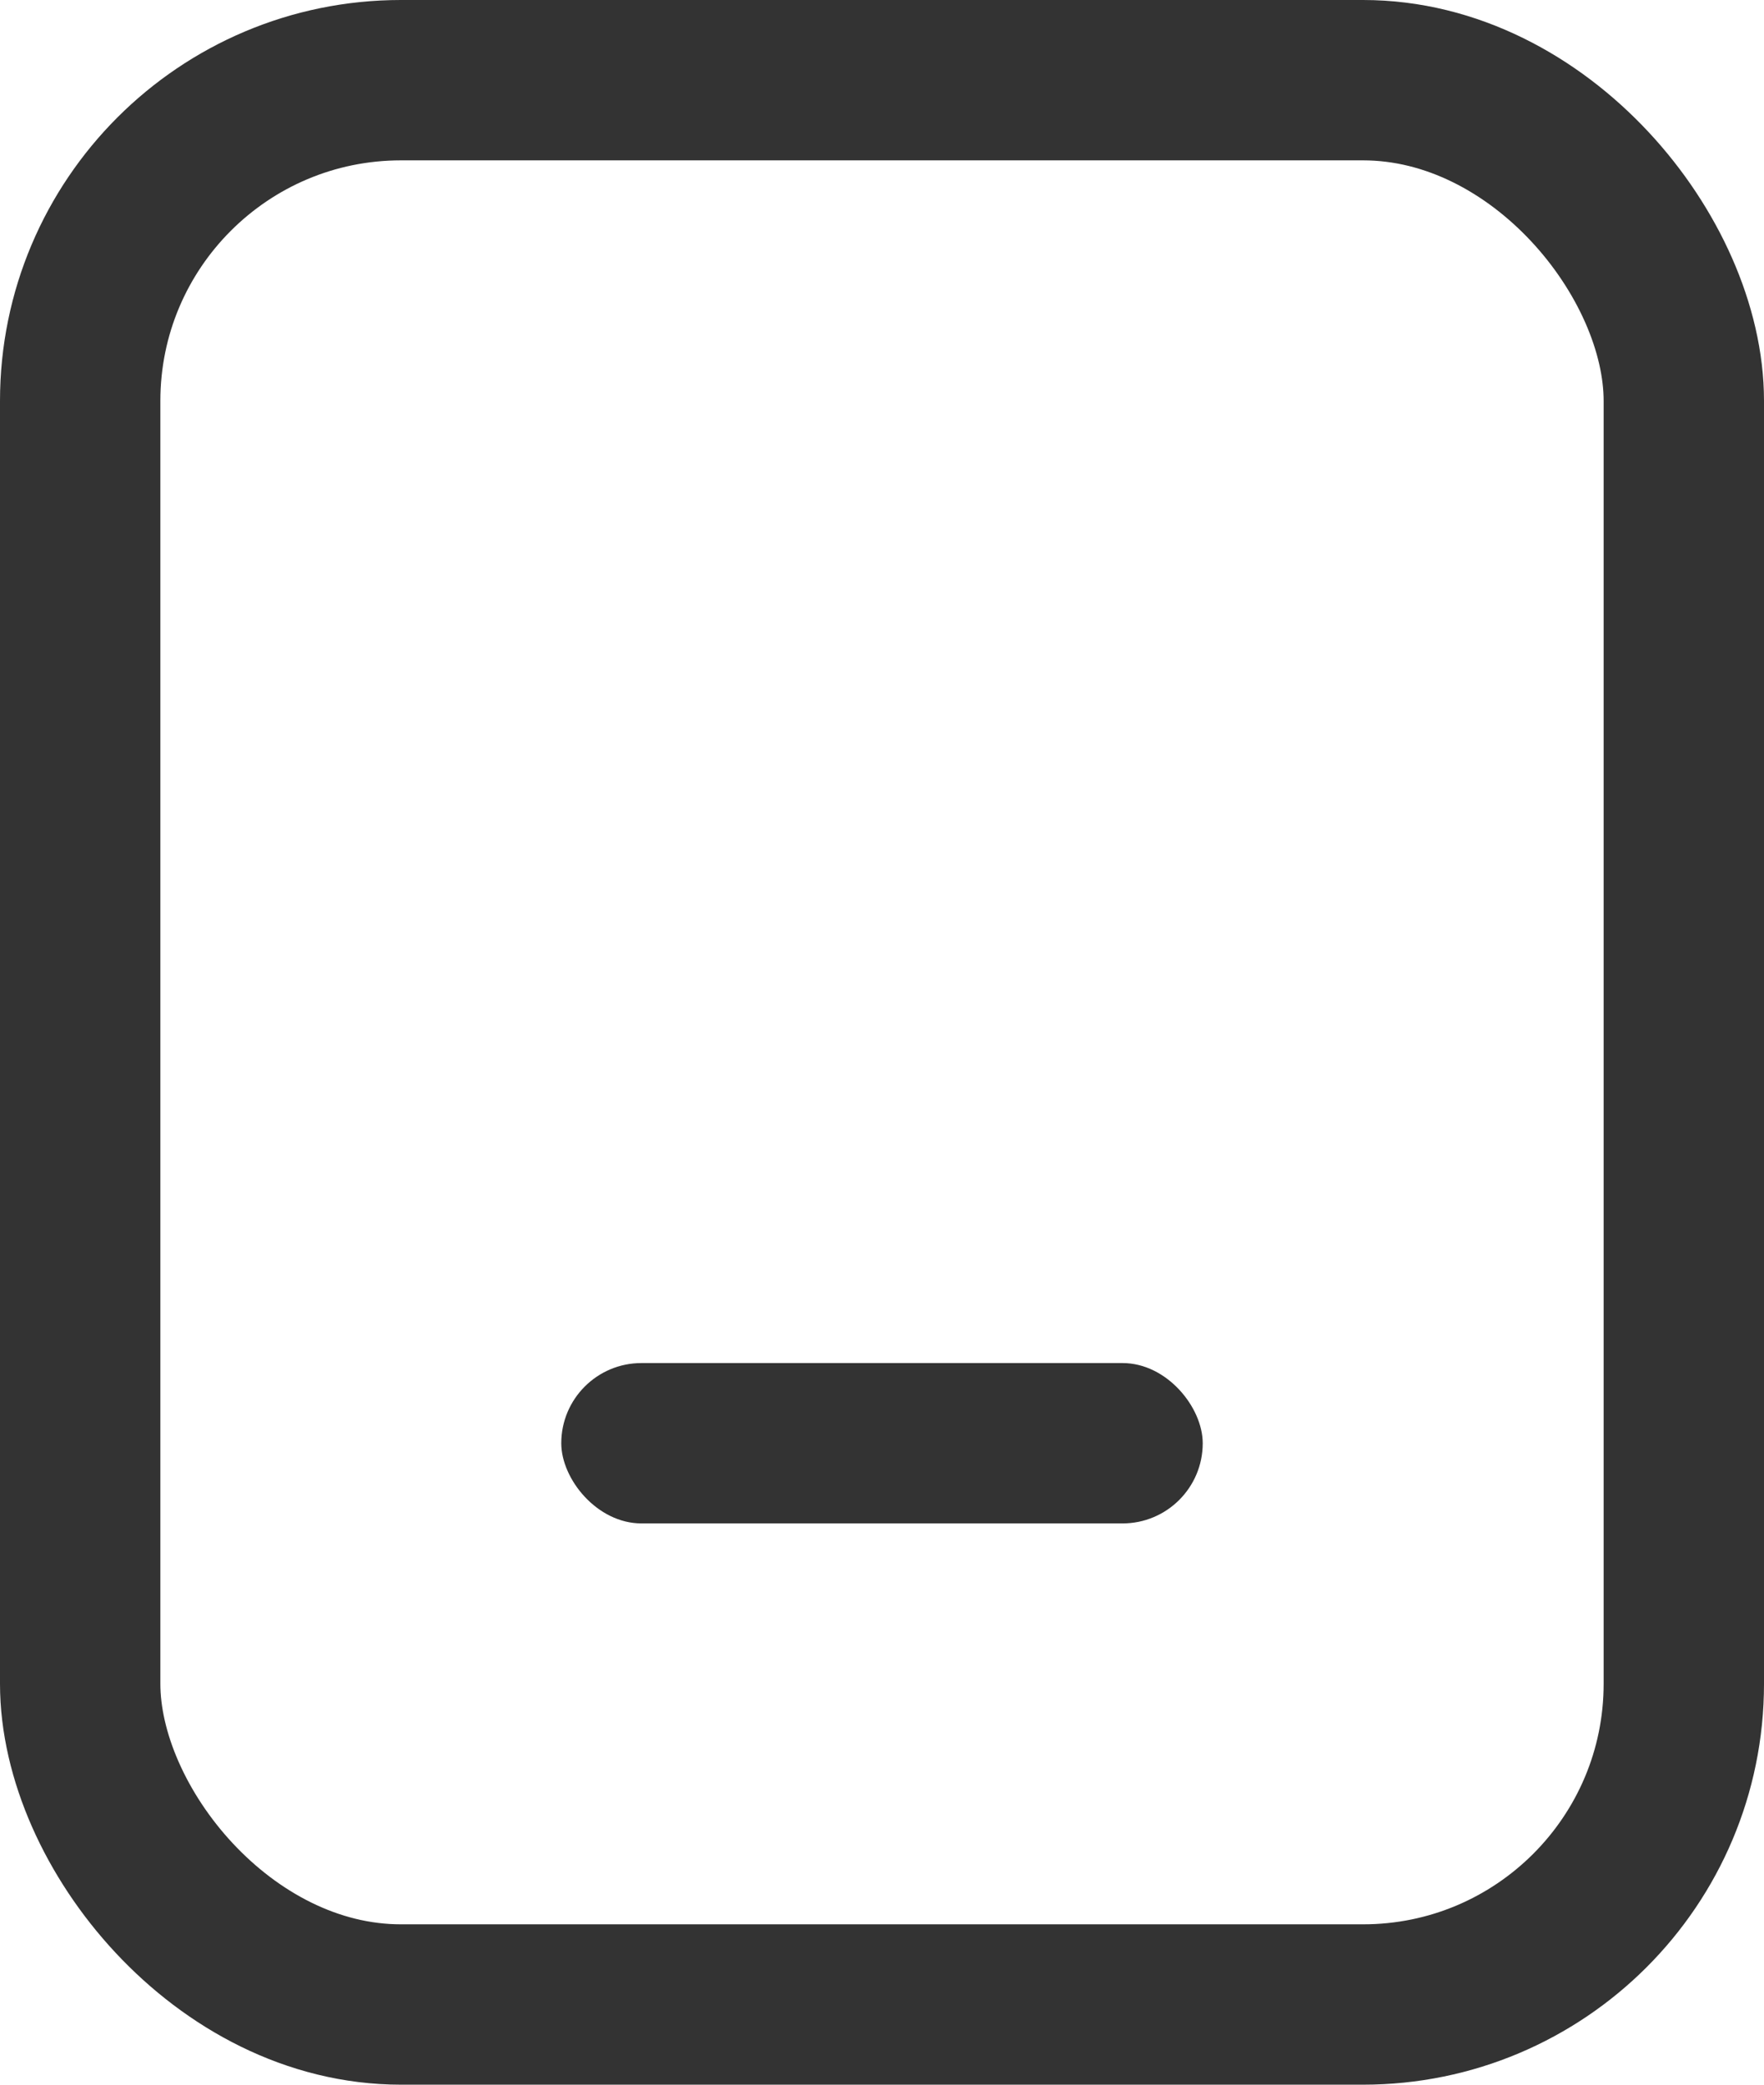
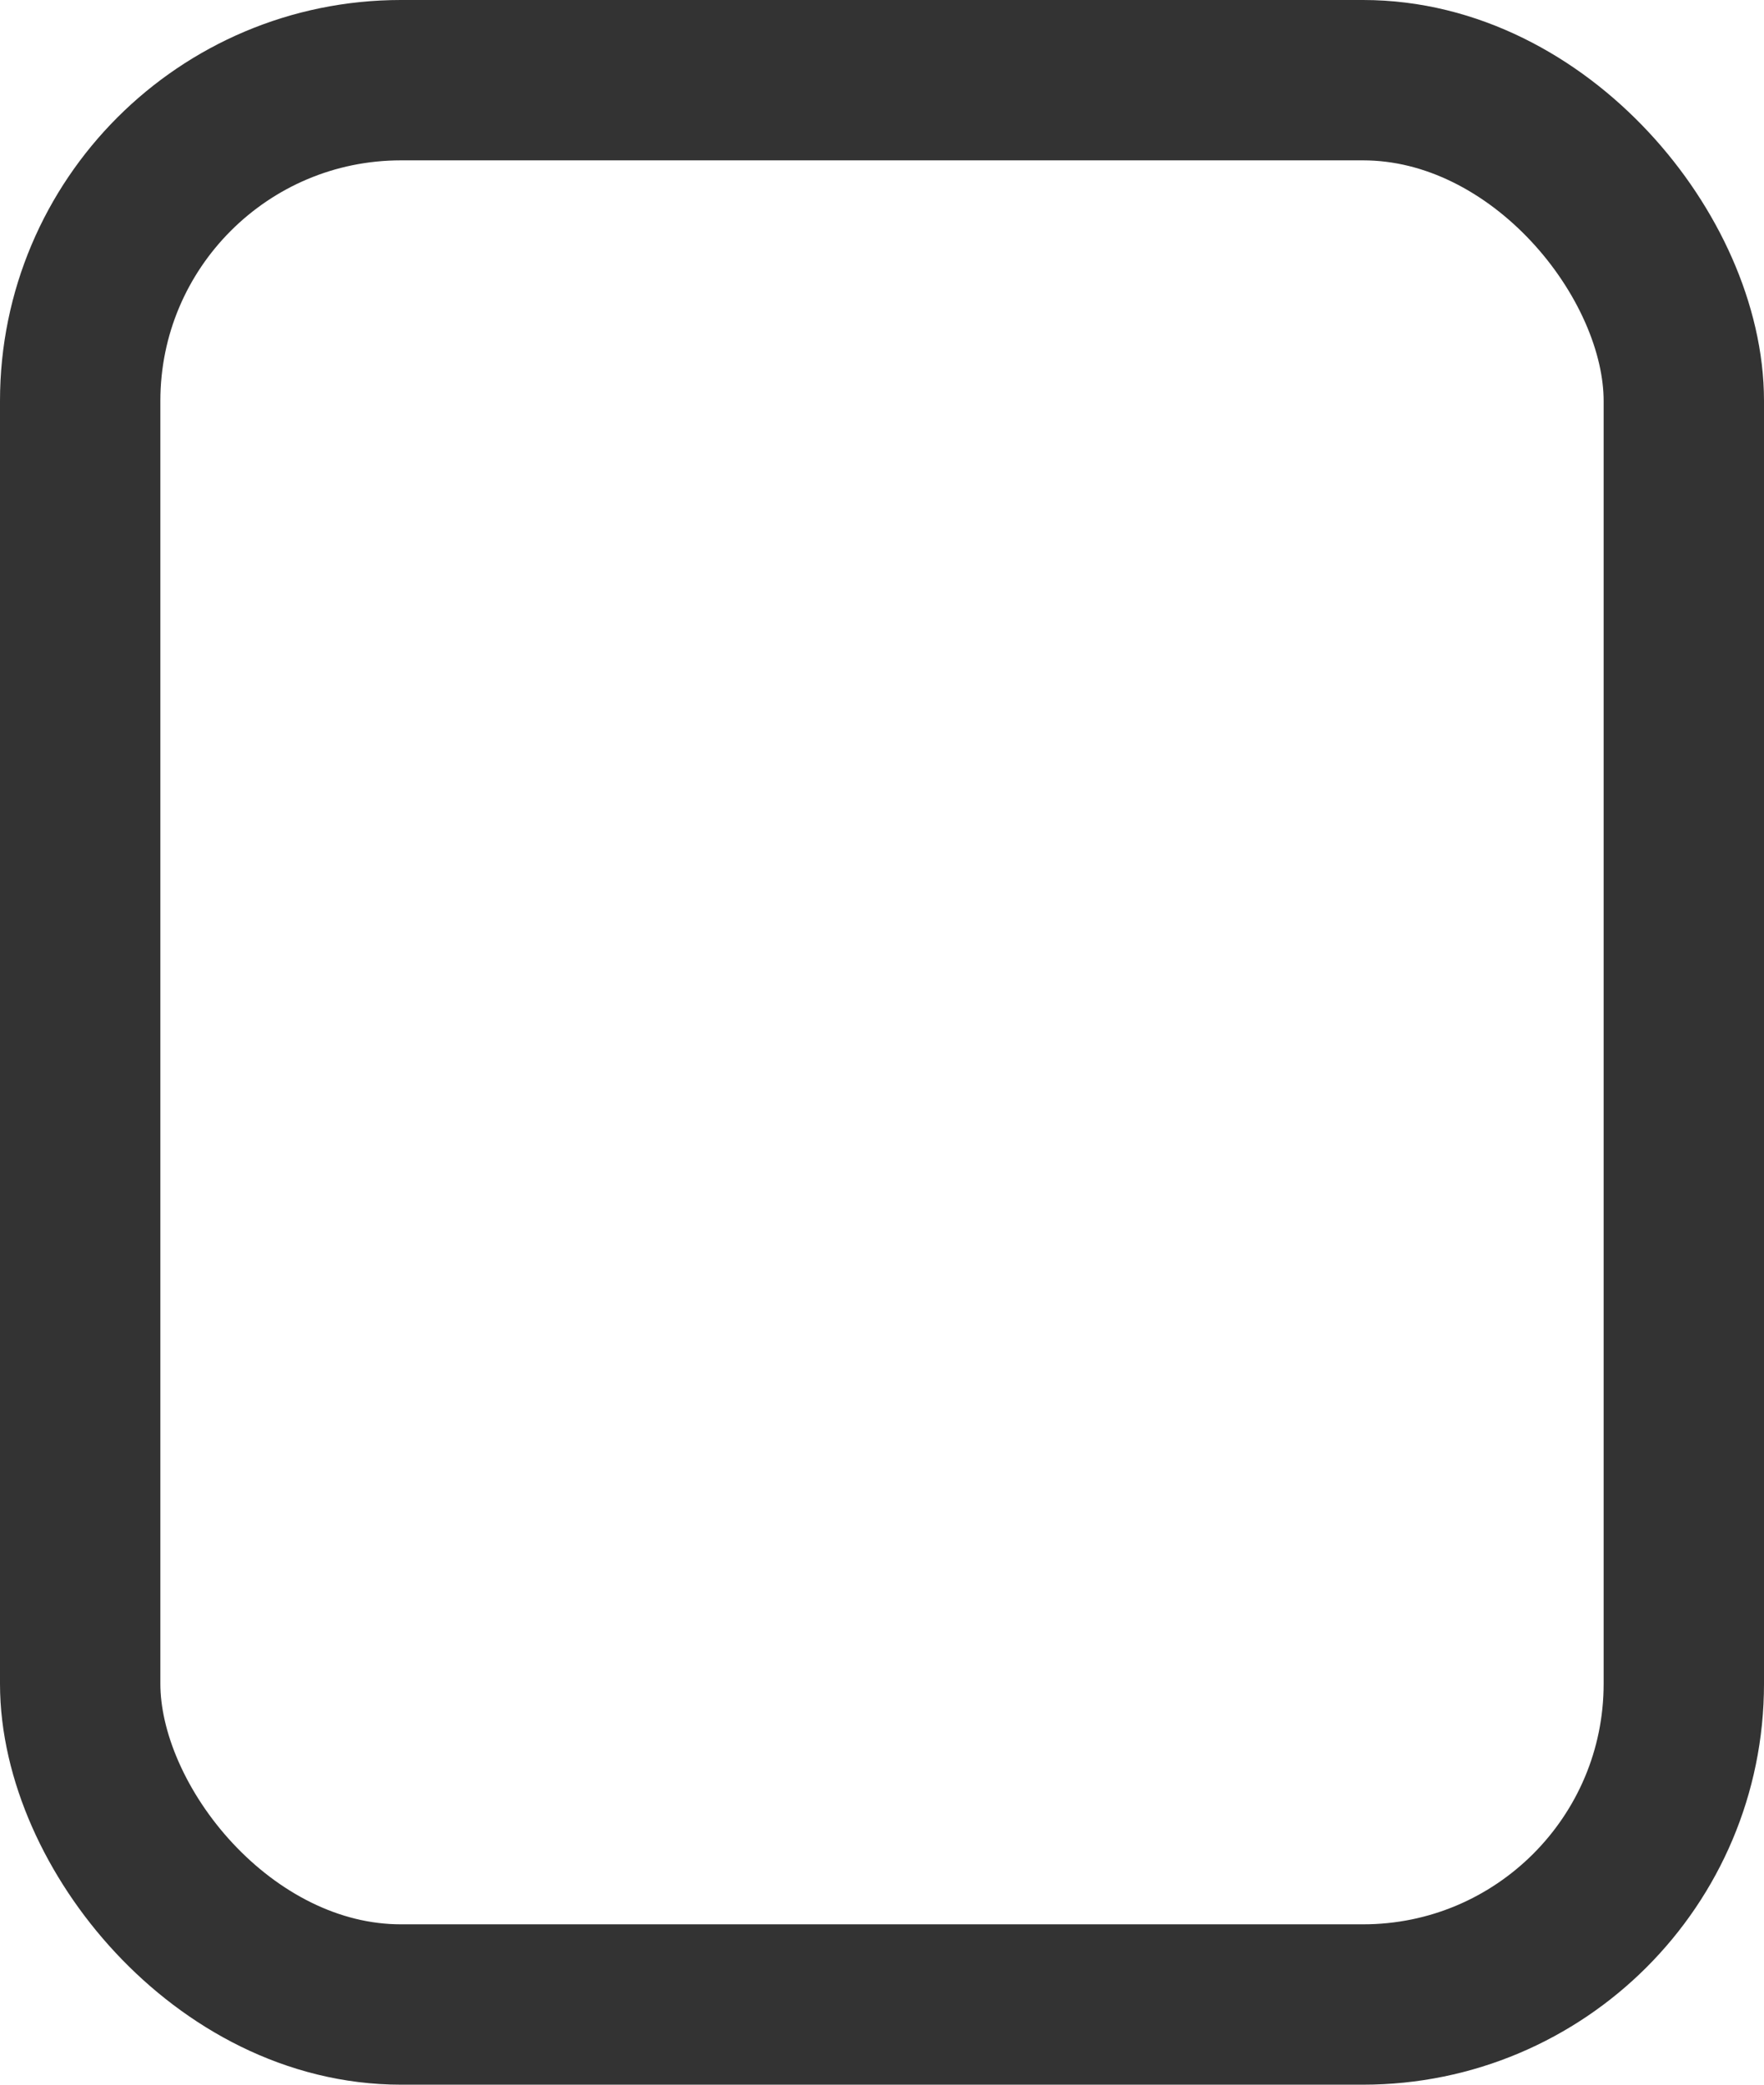
<svg xmlns="http://www.w3.org/2000/svg" width="22px" height="26px" viewBox="0 0 22 26" version="1.1">
  <title>编组 4</title>
  <g id="页面-1" stroke="none" stroke-width="1" fill="none" fill-rule="evenodd">
    <g id="统一身份认证-验证码登录" transform="translate(-1120, -380)">
      <g id="编组-4" transform="translate(1121, 381)">
        <rect id="矩形" stroke="#333333" stroke-width="2" x="0" y="0" width="20" height="24" rx="4" />
-         <rect id="矩形" fill="#333333" x="6" y="16" width="8" height="2" rx="1" />
      </g>
    </g>
  </g>
</svg>